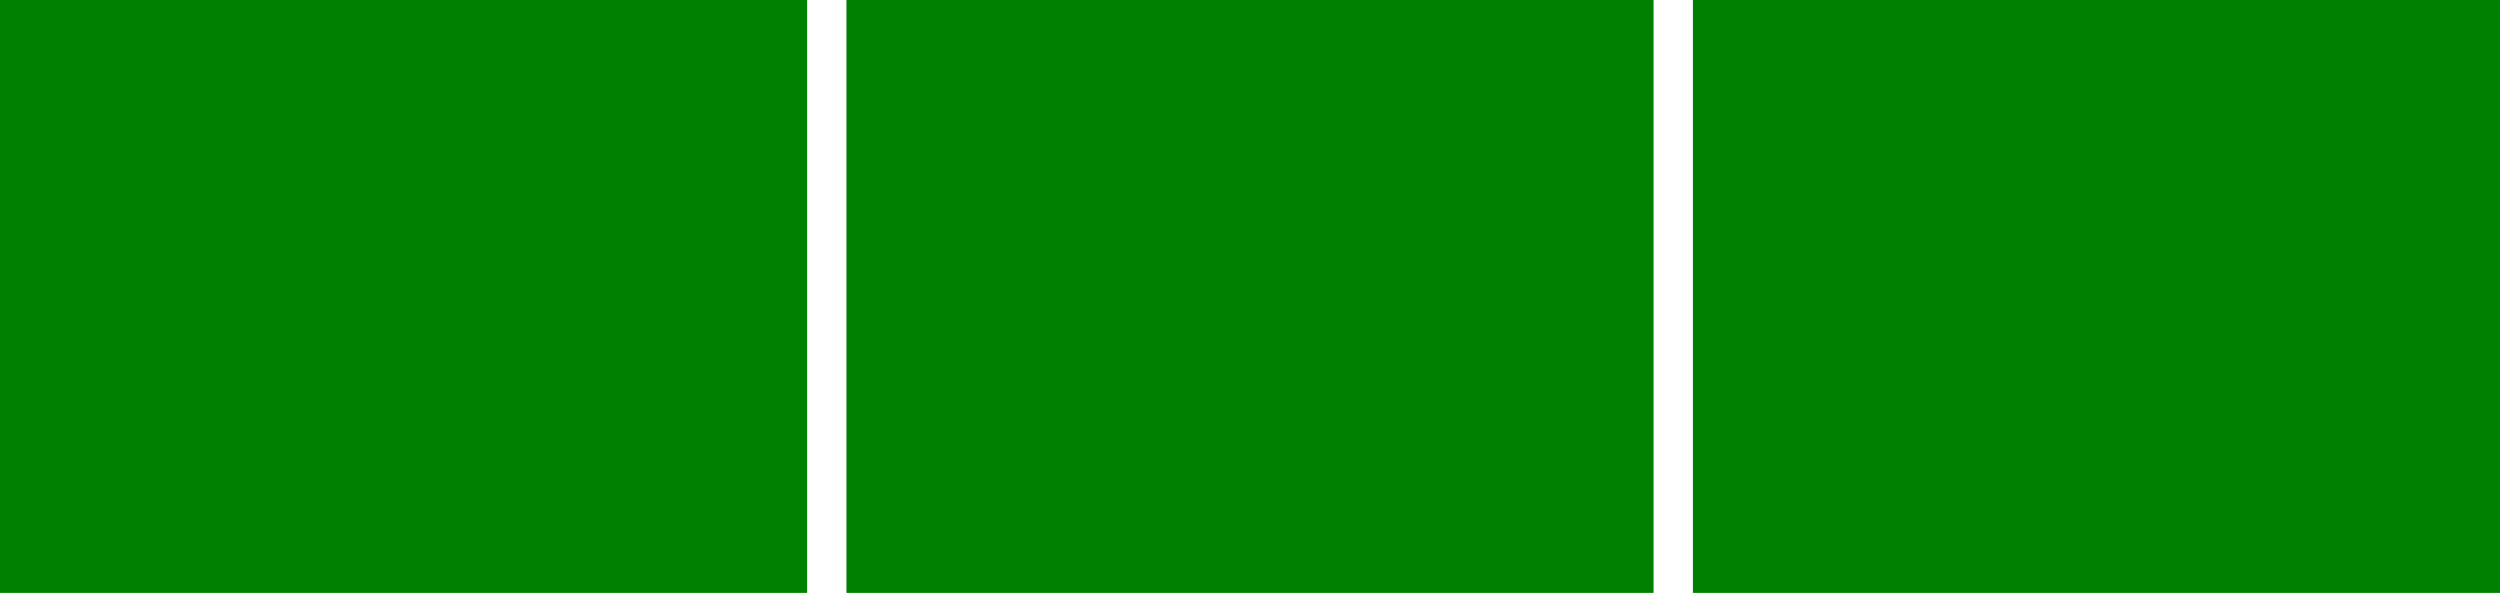
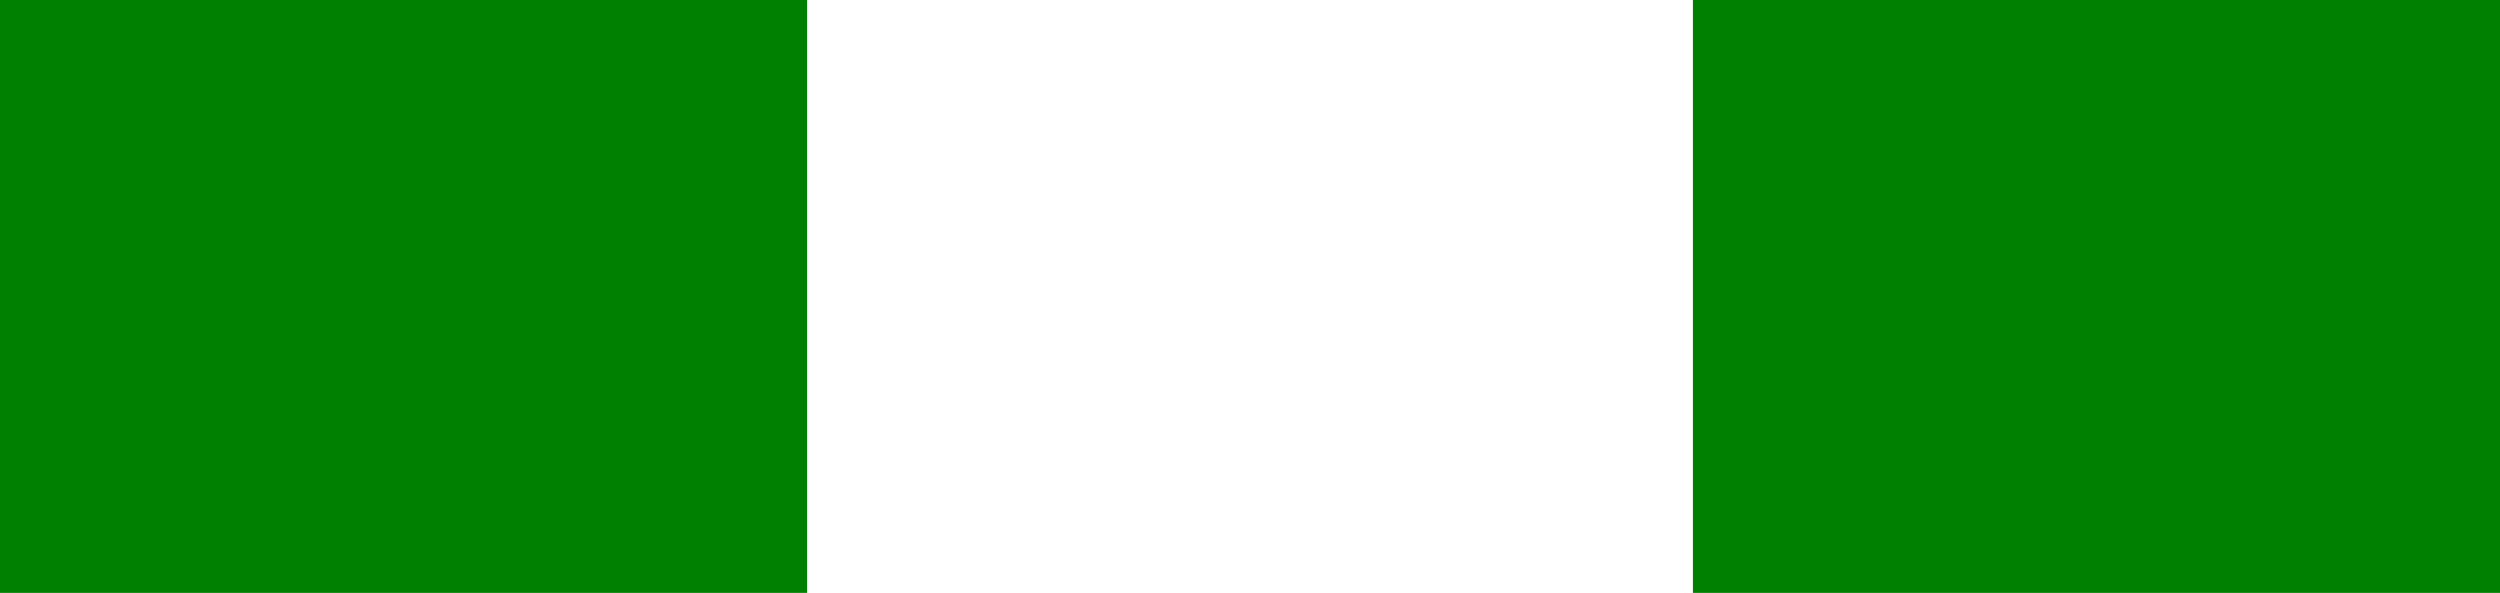
<svg xmlns="http://www.w3.org/2000/svg" xmlns:ns1="http://sodipodi.sourceforge.net/DTD/sodipodi-0.dtd" xmlns:ns2="http://www.inkscape.org/namespaces/inkscape" version="1.0" width="397.223" height="94.212" id="svg2461" ns1:version="0.32" ns2:version="0.46" ns1:docname="old_parchment_texture.svg" ns2:output_extension="org.inkscape.output.svg.inkscape">
  <ns1:namedview ns2:window-height="977" ns2:window-width="1280" ns2:pageshadow="2" ns2:pageopacity="0.0" guidetolerance="10.0" gridtolerance="10.0" objecttolerance="10.0" borderopacity="1.0" bordercolor="#666666" pagecolor="#ffffff" id="base" showgrid="false" showborder="false" ns2:zoom="1.2342773" ns2:cx="358.56314" ns2:cy="-178.68251" ns2:window-x="0" ns2:window-y="20" ns2:current-layer="svg2461" />
  <title id="title3848">Paper Texture</title>
  <defs id="defs2463">
    <filter height="1" width="1" y="0" x="0" ns2:label="parchment" id="filter3196">
      <feTurbulence result="result0" baseFrequency="0.085 0.111" numOctaves="4" type="fractalNoise" id="feTurbulence3198" seed="0" />
      <feDiffuseLighting id="feDiffuseLighting3200" lighting-color="rgb(182,163,113)" surfaceScale="0.5" diffuseConstant="1.4" kernelUnitLength="0.01" result="result2">
        <feDistantLight id="feDistantLight3202" azimuth="75" elevation="65" />
      </feDiffuseLighting>
      <feComposite operator="in" in2="SourceGraphic" id="feComposite3204" result="result4" />
      <feDisplacementMap yChannelSelector="G" in2="result0" scale="33.676" xChannelSelector="G" id="feDisplacementMap3206" result="result3" />
      <feComposite operator="in" in2="SourceGraphic" id="feComposite3208" result="result1" />
    </filter>
    <filter id="filter2408" ns2:label="parchment dark" x="0" y="0" width="1" height="1">
      <feTurbulence seed="0" id="feTurbulence2410" type="fractalNoise" numOctaves="4" baseFrequency="0.085 0.111" result="result0" />
      <feDiffuseLighting result="result2" kernelUnitLength="0.01" diffuseConstant="1.4" surfaceScale="0.5" lighting-color="rgb(139,120,87)" id="feDiffuseLighting2412">
        <feDistantLight elevation="65" azimuth="75" id="feDistantLight2414" />
      </feDiffuseLighting>
      <feComposite result="result4" id="feComposite2416" in2="SourceGraphic" operator="in" />
      <feDisplacementMap result="result3" id="feDisplacementMap2418" xChannelSelector="G" scale="33.676" in2="result0" yChannelSelector="G" />
      <feComposite result="result1" id="feComposite2420" in2="SourceGraphic" operator="in" />
    </filter>
    <filter height="1" width="1" y="0" x="0" ns2:label="parchment light" id="filter2422">
      <feTurbulence result="result0" baseFrequency="0.085 0.111" numOctaves="4" type="fractalNoise" id="feTurbulence2424" seed="0" />
      <feDiffuseLighting id="feDiffuseLighting2426" lighting-color="rgb(210,183,137)" surfaceScale="0.5" diffuseConstant="1.4" kernelUnitLength="0.01" result="result2">
        <feDistantLight id="feDistantLight2428" azimuth="75" elevation="65" />
      </feDiffuseLighting>
      <feComposite operator="in" in2="SourceGraphic" id="feComposite2430" result="result4" />
      <feDisplacementMap yChannelSelector="G" in2="result0" scale="33.676" xChannelSelector="G" id="feDisplacementMap2432" result="result3" />
      <feComposite operator="in" in2="SourceGraphic" id="feComposite2434" result="result1" />
    </filter>
  </defs>
  <rect style="fill:#008000;fill-opacity:1;fill-rule:evenodd;stroke:none;stroke-width:1px;marker:none;visibility:visible;display:inline;overflow:visible;filter:url(#filter2422)" id="rect3722" y="0" x="0" height="94.212" width="128.24" />
-   <rect width="128.24" height="94.212" x="134.492" y="0" id="rect2460" style="fill:#008000;fill-opacity:1;fill-rule:evenodd;stroke:none;stroke-width:1px;marker:none;visibility:visible;display:inline;overflow:visible;filter:url(#filter3196)" />
  <rect style="fill:#008000;fill-opacity:1;fill-rule:evenodd;stroke:none;stroke-width:1px;marker:none;visibility:visible;display:inline;overflow:visible;filter:url(#filter2408)" id="rect2462" y="0" x="268.983" height="94.212" width="128.24" />
</svg>